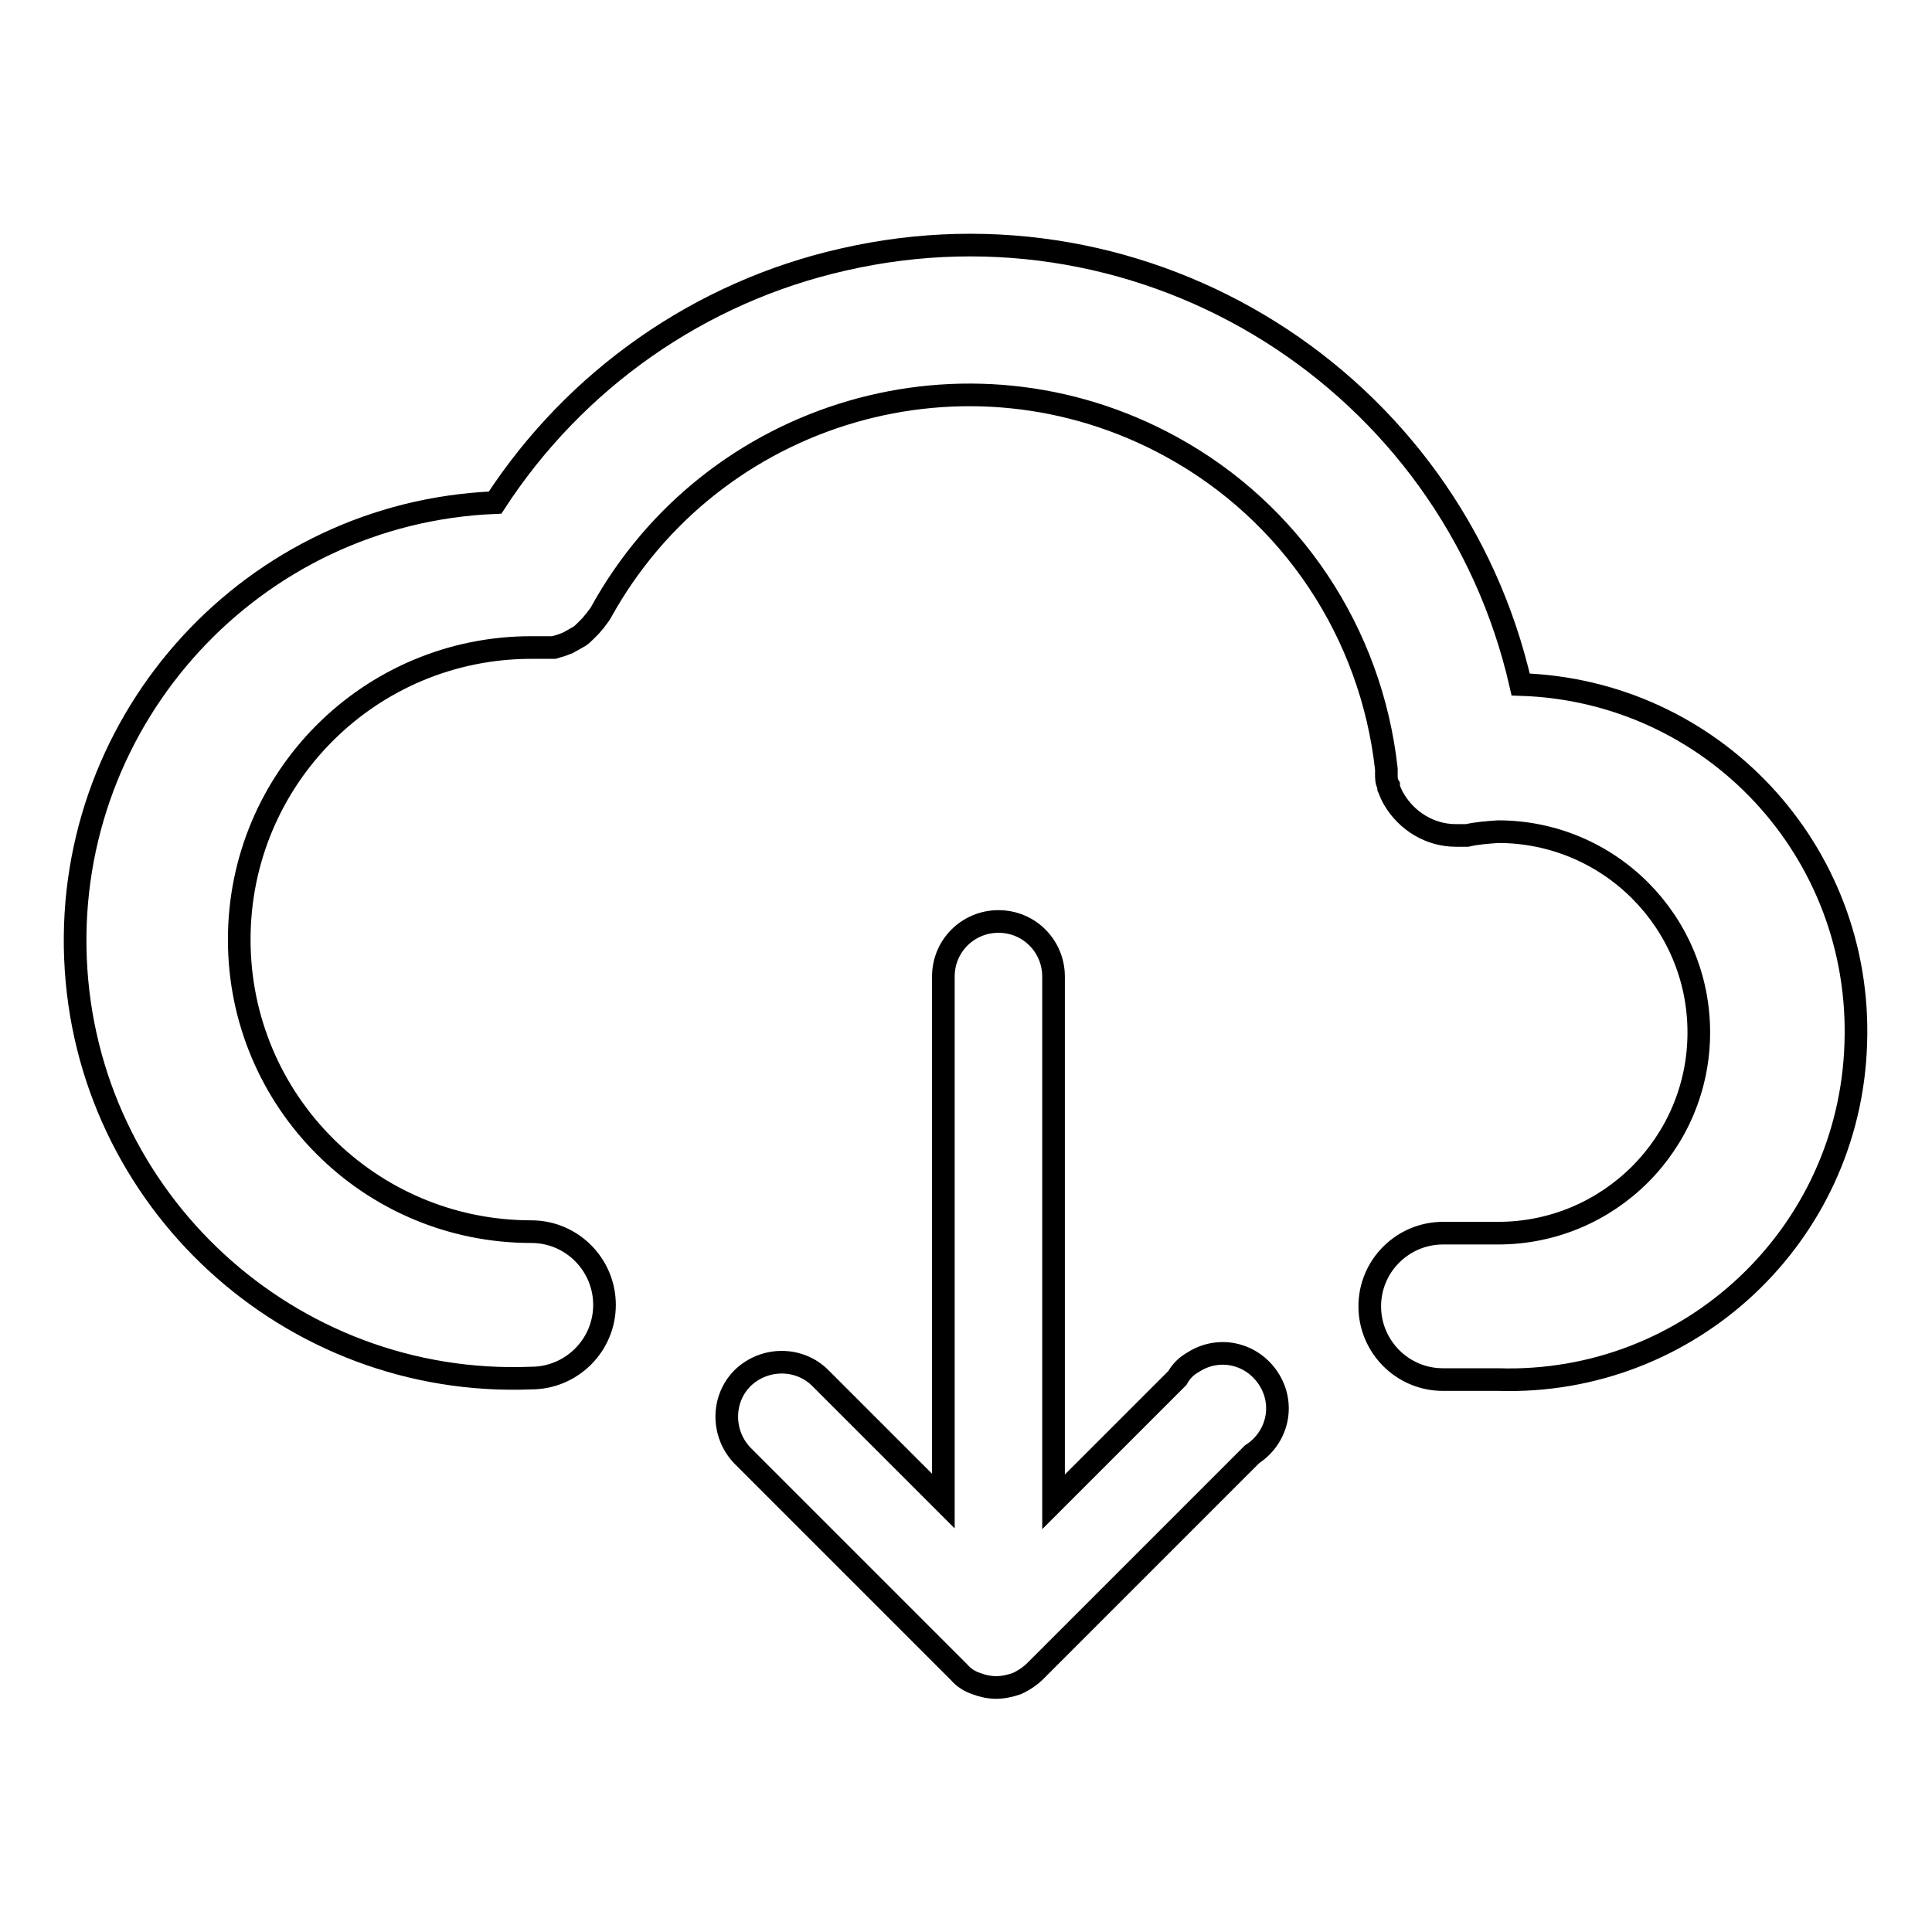
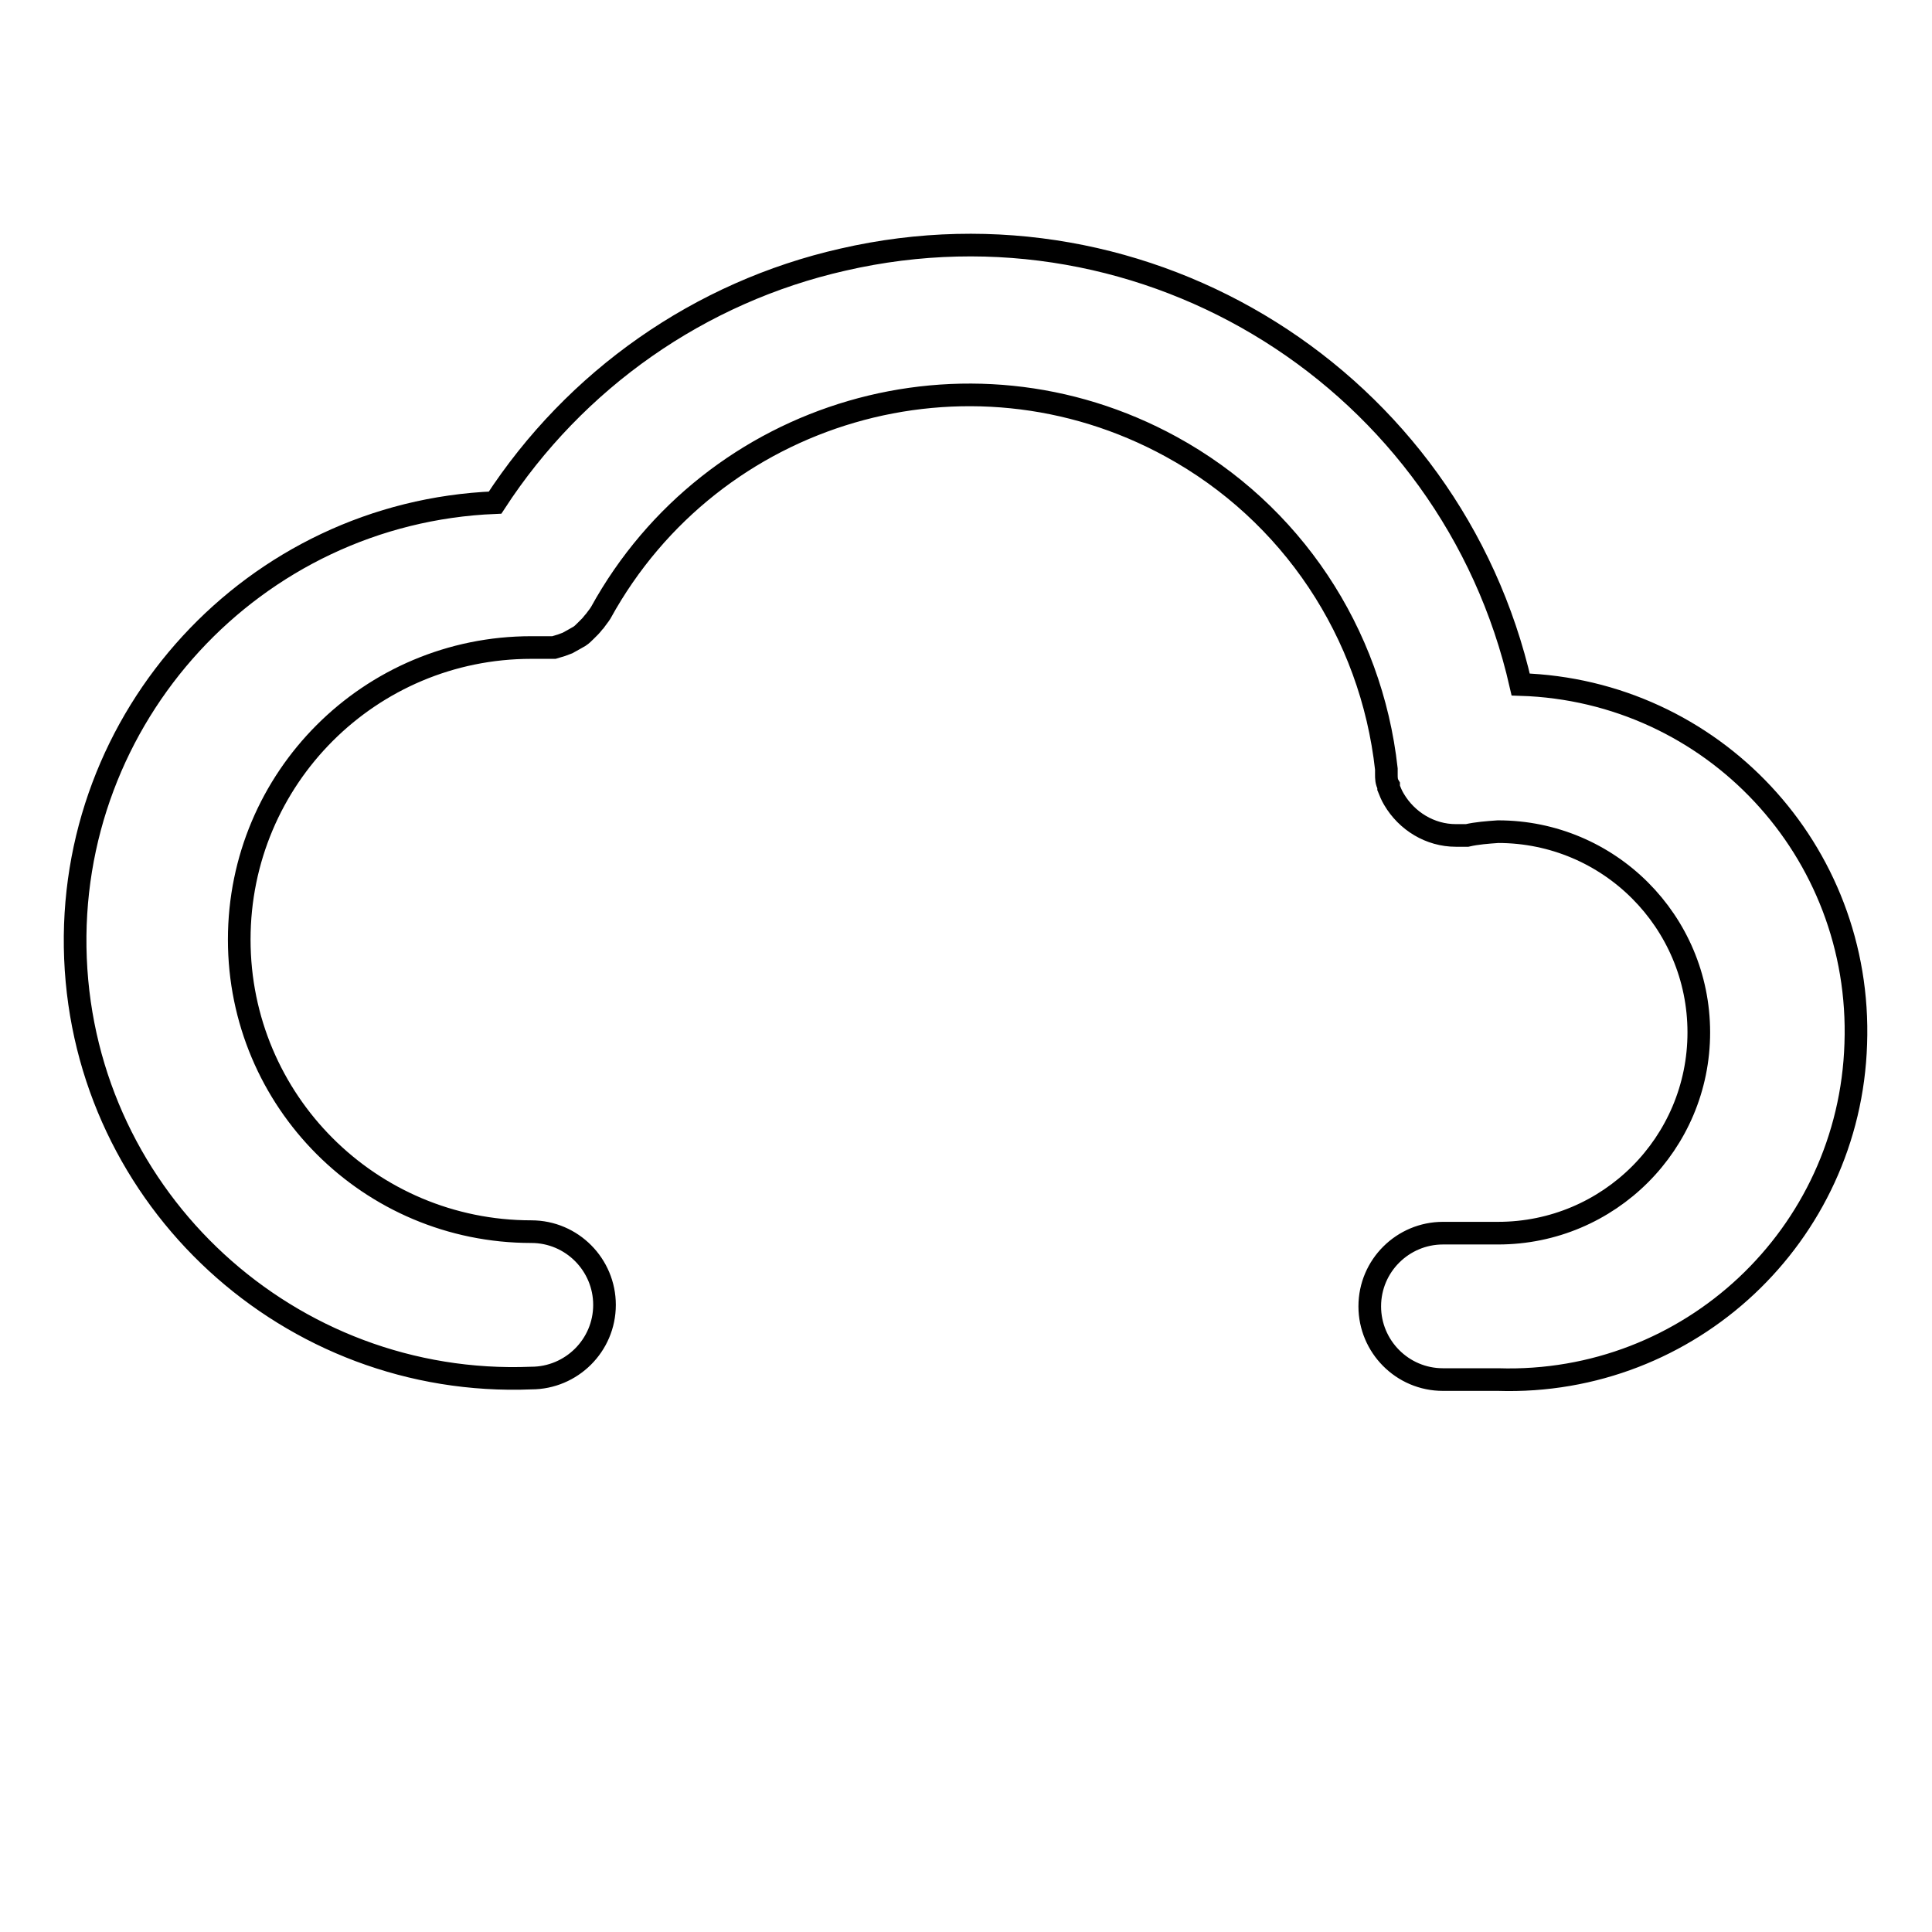
<svg xmlns="http://www.w3.org/2000/svg" version="1.1" x="0px" y="0px" viewBox="0 0 256 256" enable-background="new 0 0 256 256" xml:space="preserve">
  <g>
    <path stroke-width="3" fill-opacity="0" stroke="#000000" d="M201.5,90.7c-9.2-40.3-49.4-65.6-89.8-56.3c-19,4.3-35.5,15.9-46.1,32.2c-32,1.3-56.9,28.4-55.6,60.4 c1.3,32,28.4,56.9,60.4,55.6c5.3,0,9.7-4.3,9.7-9.7c0-5.3-4.3-9.7-9.7-9.7c-21.4,0-38.7-17.3-38.7-38.7c0-21.4,17.3-38.7,38.7-38.7 h3l1-0.3l0.8-0.3l0.9-0.5l0.7-0.4c0.3-0.2,0.5-0.4,0.8-0.7l0.6-0.6c0.2-0.2,0.4-0.5,0.6-0.7c0.2-0.3,0.4-0.5,0.6-0.8l0.2-0.3 c14.8-26.9,48.6-36.8,75.6-22c15.9,8.7,26.5,24.6,28.5,42.7v0.3c0,0.1,0,0.3,0,0.4c0,0.5,0,1,0.3,1.5v0.3c0.2,0.5,0.4,1,0.7,1.5 c1.7,2.9,4.8,4.8,8.2,4.8h1.5c1.3-0.3,2.7-0.4,4.1-0.5c14.7,0,26.6,11.9,26.6,26.6s-11.9,26.6-26.6,26.6h-7.3 c-5.3,0-9.7,4.3-9.7,9.7c0,5.3,4.3,9.7,9.7,9.7h7.3c25.4,0.8,46.6-19.1,47.4-44.5C246.8,112.7,226.9,91.5,201.5,90.7z" />
-     <path stroke-width="3" fill-opacity="0" stroke="#000000" d="M156,182.6l-16.4,16.4v-69.6c0-4-3.2-7.3-7.3-7.3c-4,0-7.3,3.2-7.3,7.3v69.5l-16.3-16.3 c-2.8-2.8-7.4-2.8-10.3,0c-2.8,2.8-2.8,7.4,0,10.3l0,0l28.7,28.7c0.6,0.7,1.4,1.2,2.3,1.5c0.8,0.3,1.7,0.5,2.6,0.5 c0.9,0,1.8-0.2,2.7-0.5c0.9-0.4,1.8-1,2.5-1.7l28.7-28.7c3.4-2.2,4.4-6.6,2.2-10c-2.2-3.4-6.6-4.4-10-2.2 C157.2,181,156.5,181.7,156,182.6z" />
  </g>
</svg>